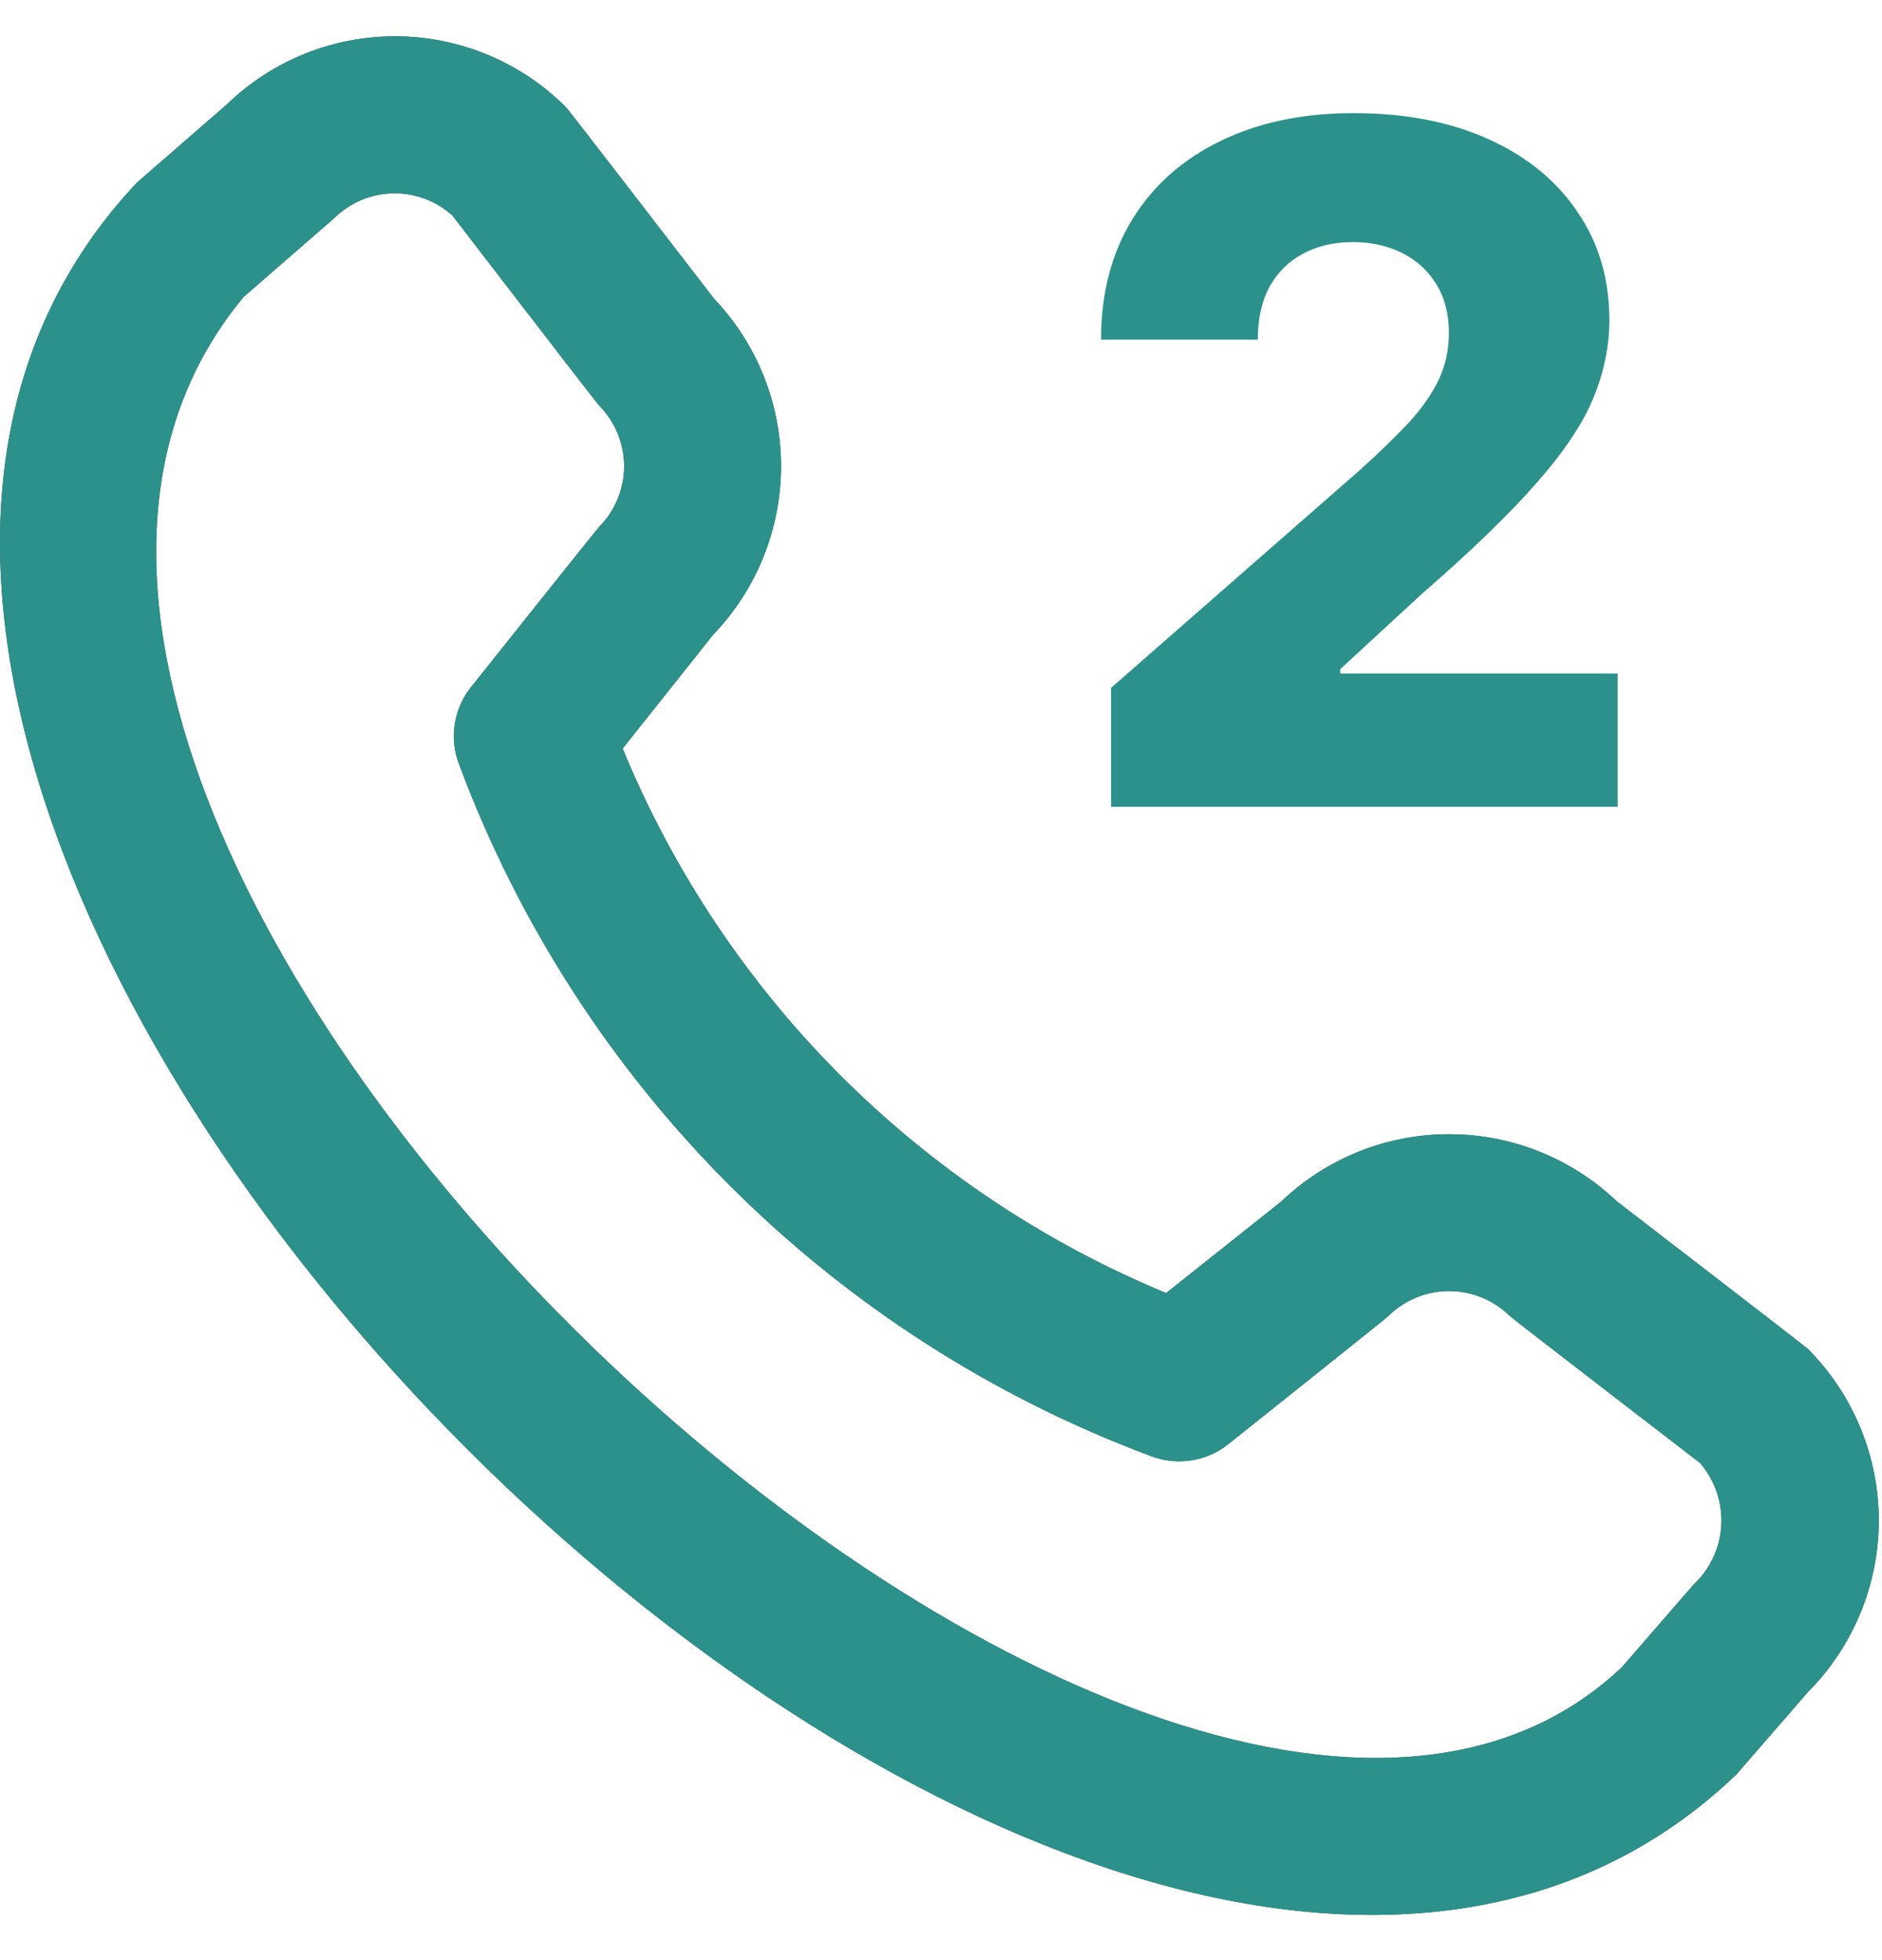
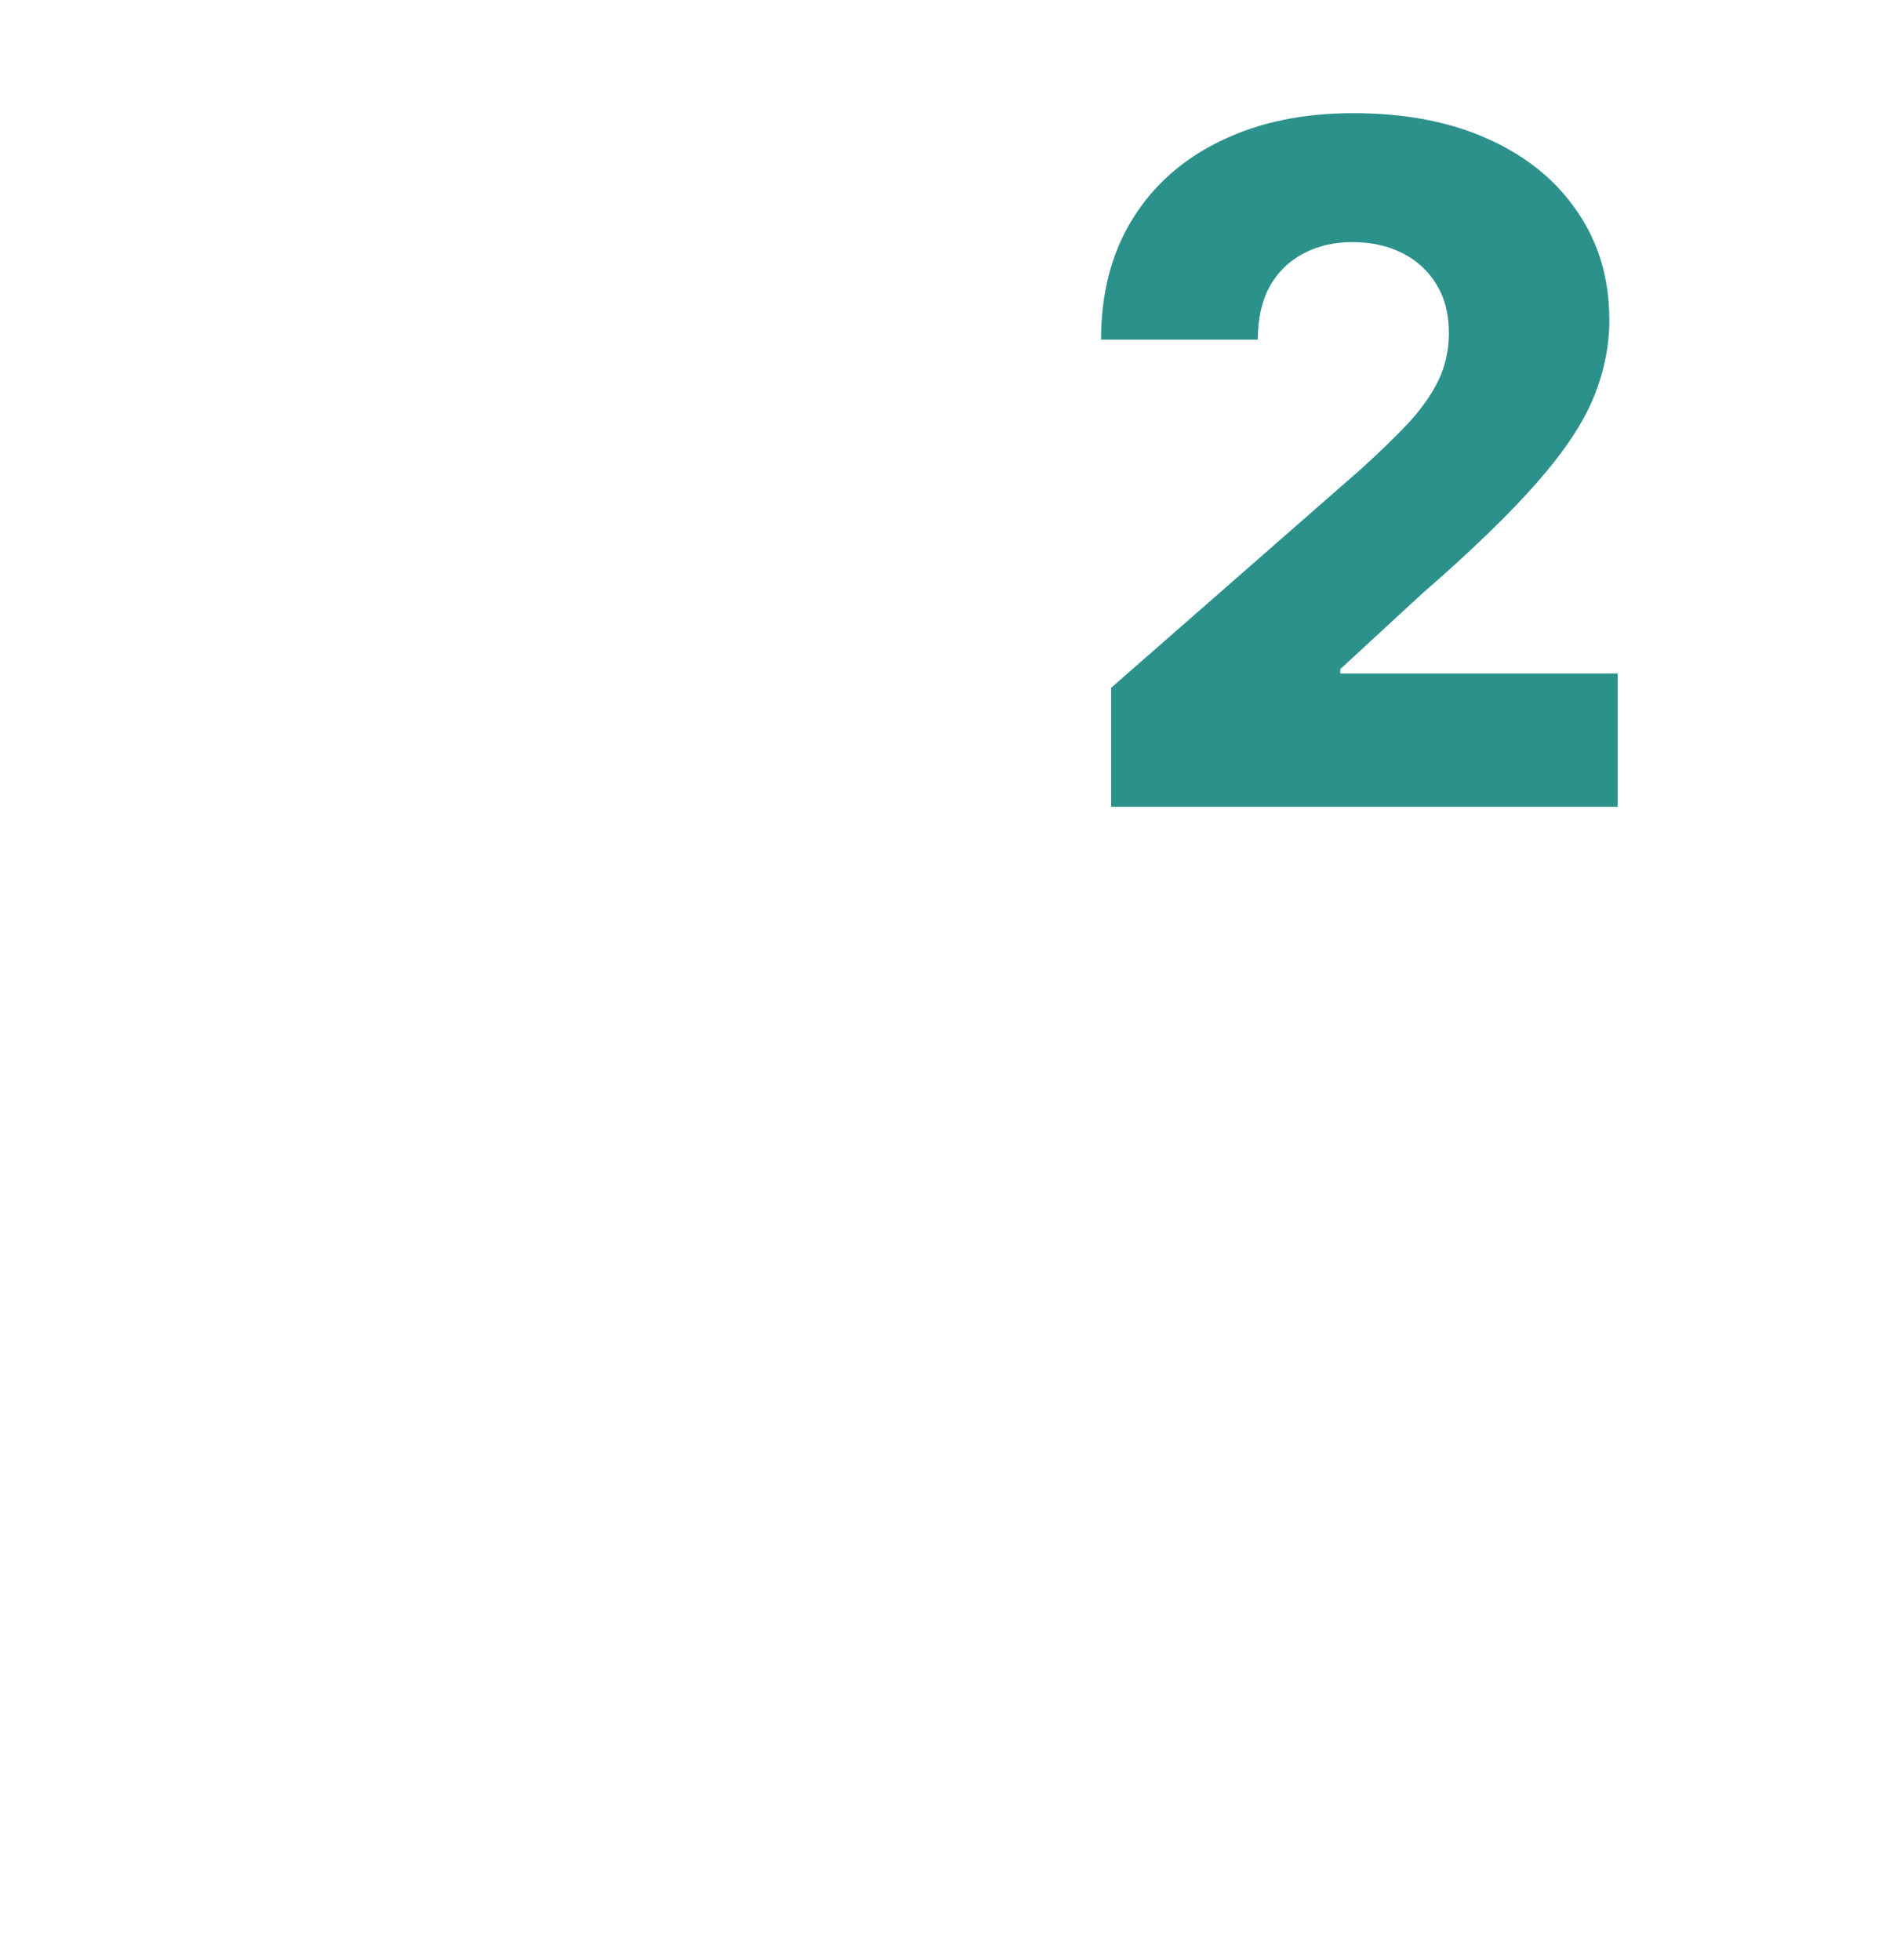
<svg xmlns="http://www.w3.org/2000/svg" width="24" height="25" viewBox="0 0 24 25" fill="none">
-   <path d="M23.054 17.204C23.633 17.785 23.959 18.572 23.959 19.392C23.959 20.213 23.633 21 23.054 21.582L22.144 22.631C13.954 30.472 -5.976 10.546 1.744 2.331L2.894 1.331C3.476 0.767 4.256 0.456 5.066 0.463C5.875 0.471 6.65 0.797 7.221 1.371C7.252 1.402 9.105 3.809 9.105 3.809C9.655 4.386 9.961 5.153 9.96 5.951C9.958 6.748 9.65 7.515 9.098 8.091L7.94 9.547C8.581 11.104 9.523 12.519 10.712 13.711C11.902 14.902 13.315 15.848 14.871 16.492L16.336 15.327C16.912 14.775 17.678 14.467 18.475 14.466C19.272 14.465 20.039 14.771 20.617 15.321C20.617 15.321 23.023 17.173 23.054 17.204ZM21.678 18.658C21.678 18.658 19.285 16.817 19.254 16.785C19.048 16.581 18.77 16.467 18.479 16.467C18.189 16.467 17.911 16.581 17.705 16.785C17.678 16.814 15.661 18.421 15.661 18.421C15.525 18.529 15.363 18.6 15.192 18.626C15.02 18.653 14.844 18.634 14.682 18.573C12.666 17.822 10.836 16.647 9.314 15.128C7.792 13.608 6.614 11.779 5.861 9.765C5.794 9.6 5.772 9.421 5.798 9.245C5.823 9.069 5.895 8.903 6.006 8.765C6.006 8.765 7.613 6.747 7.64 6.721C7.844 6.515 7.959 6.236 7.959 5.946C7.959 5.656 7.844 5.378 7.64 5.172C7.609 5.142 5.768 2.747 5.768 2.747C5.559 2.559 5.286 2.459 5.005 2.466C4.724 2.473 4.457 2.588 4.258 2.786L3.108 3.786C-2.534 10.569 14.737 26.883 20.682 21.265L21.593 20.215C21.806 20.017 21.935 19.744 21.951 19.453C21.966 19.163 21.869 18.877 21.678 18.658Z" fill="#374957" />
-   <path d="M23.054 17.204C23.633 17.785 23.959 18.572 23.959 19.392C23.959 20.213 23.633 21 23.054 21.582L22.144 22.631C13.954 30.472 -5.976 10.546 1.744 2.331L2.894 1.331C3.476 0.767 4.256 0.456 5.066 0.463C5.875 0.471 6.65 0.797 7.221 1.371C7.252 1.402 9.105 3.809 9.105 3.809C9.655 4.386 9.961 5.153 9.96 5.951C9.958 6.748 9.65 7.515 9.098 8.091L7.94 9.547C8.581 11.104 9.523 12.519 10.712 13.711C11.902 14.902 13.315 15.848 14.871 16.492L16.336 15.327C16.912 14.775 17.678 14.467 18.475 14.466C19.272 14.465 20.039 14.771 20.617 15.321C20.617 15.321 23.023 17.173 23.054 17.204ZM21.678 18.658C21.678 18.658 19.285 16.817 19.254 16.785C19.048 16.581 18.77 16.467 18.479 16.467C18.189 16.467 17.911 16.581 17.705 16.785C17.678 16.814 15.661 18.421 15.661 18.421C15.525 18.529 15.363 18.6 15.192 18.626C15.02 18.653 14.844 18.634 14.682 18.573C12.666 17.822 10.836 16.647 9.314 15.128C7.792 13.608 6.614 11.779 5.861 9.765C5.794 9.6 5.772 9.421 5.798 9.245C5.823 9.069 5.895 8.903 6.006 8.765C6.006 8.765 7.613 6.747 7.64 6.721C7.844 6.515 7.959 6.236 7.959 5.946C7.959 5.656 7.844 5.378 7.64 5.172C7.609 5.142 5.768 2.747 5.768 2.747C5.559 2.559 5.286 2.459 5.005 2.466C4.724 2.473 4.457 2.588 4.258 2.786L3.108 3.786C-2.534 10.569 14.737 26.883 20.682 21.265L21.593 20.215C21.806 20.017 21.935 19.744 21.951 19.453C21.966 19.163 21.869 18.877 21.678 18.658Z" fill="#2C918B" />
  <path d="M14.169 10.29V8.773L17.352 5.986C17.591 5.77 17.794 5.572 17.962 5.394C18.129 5.212 18.257 5.03 18.345 4.848C18.433 4.663 18.477 4.463 18.477 4.247C18.477 4.006 18.424 3.8 18.319 3.629C18.214 3.456 18.069 3.322 17.885 3.229C17.7 3.135 17.488 3.088 17.25 3.088C17.008 3.088 16.797 3.138 16.615 3.237C16.433 3.334 16.291 3.474 16.189 3.659C16.089 3.844 16.04 4.068 16.04 4.332H14.041C14.041 3.739 14.175 3.226 14.442 2.794C14.709 2.362 15.084 2.03 15.567 1.797C16.052 1.561 16.616 1.443 17.258 1.443C17.92 1.443 18.496 1.554 18.984 1.776C19.473 1.997 19.851 2.307 20.118 2.705C20.388 3.099 20.523 3.558 20.523 4.081C20.523 4.413 20.456 4.743 20.322 5.07C20.189 5.396 19.949 5.757 19.602 6.152C19.258 6.547 18.77 7.02 18.136 7.571L17.092 8.534V8.59H20.629V10.29H14.169Z" fill="#2C918B" />
</svg>